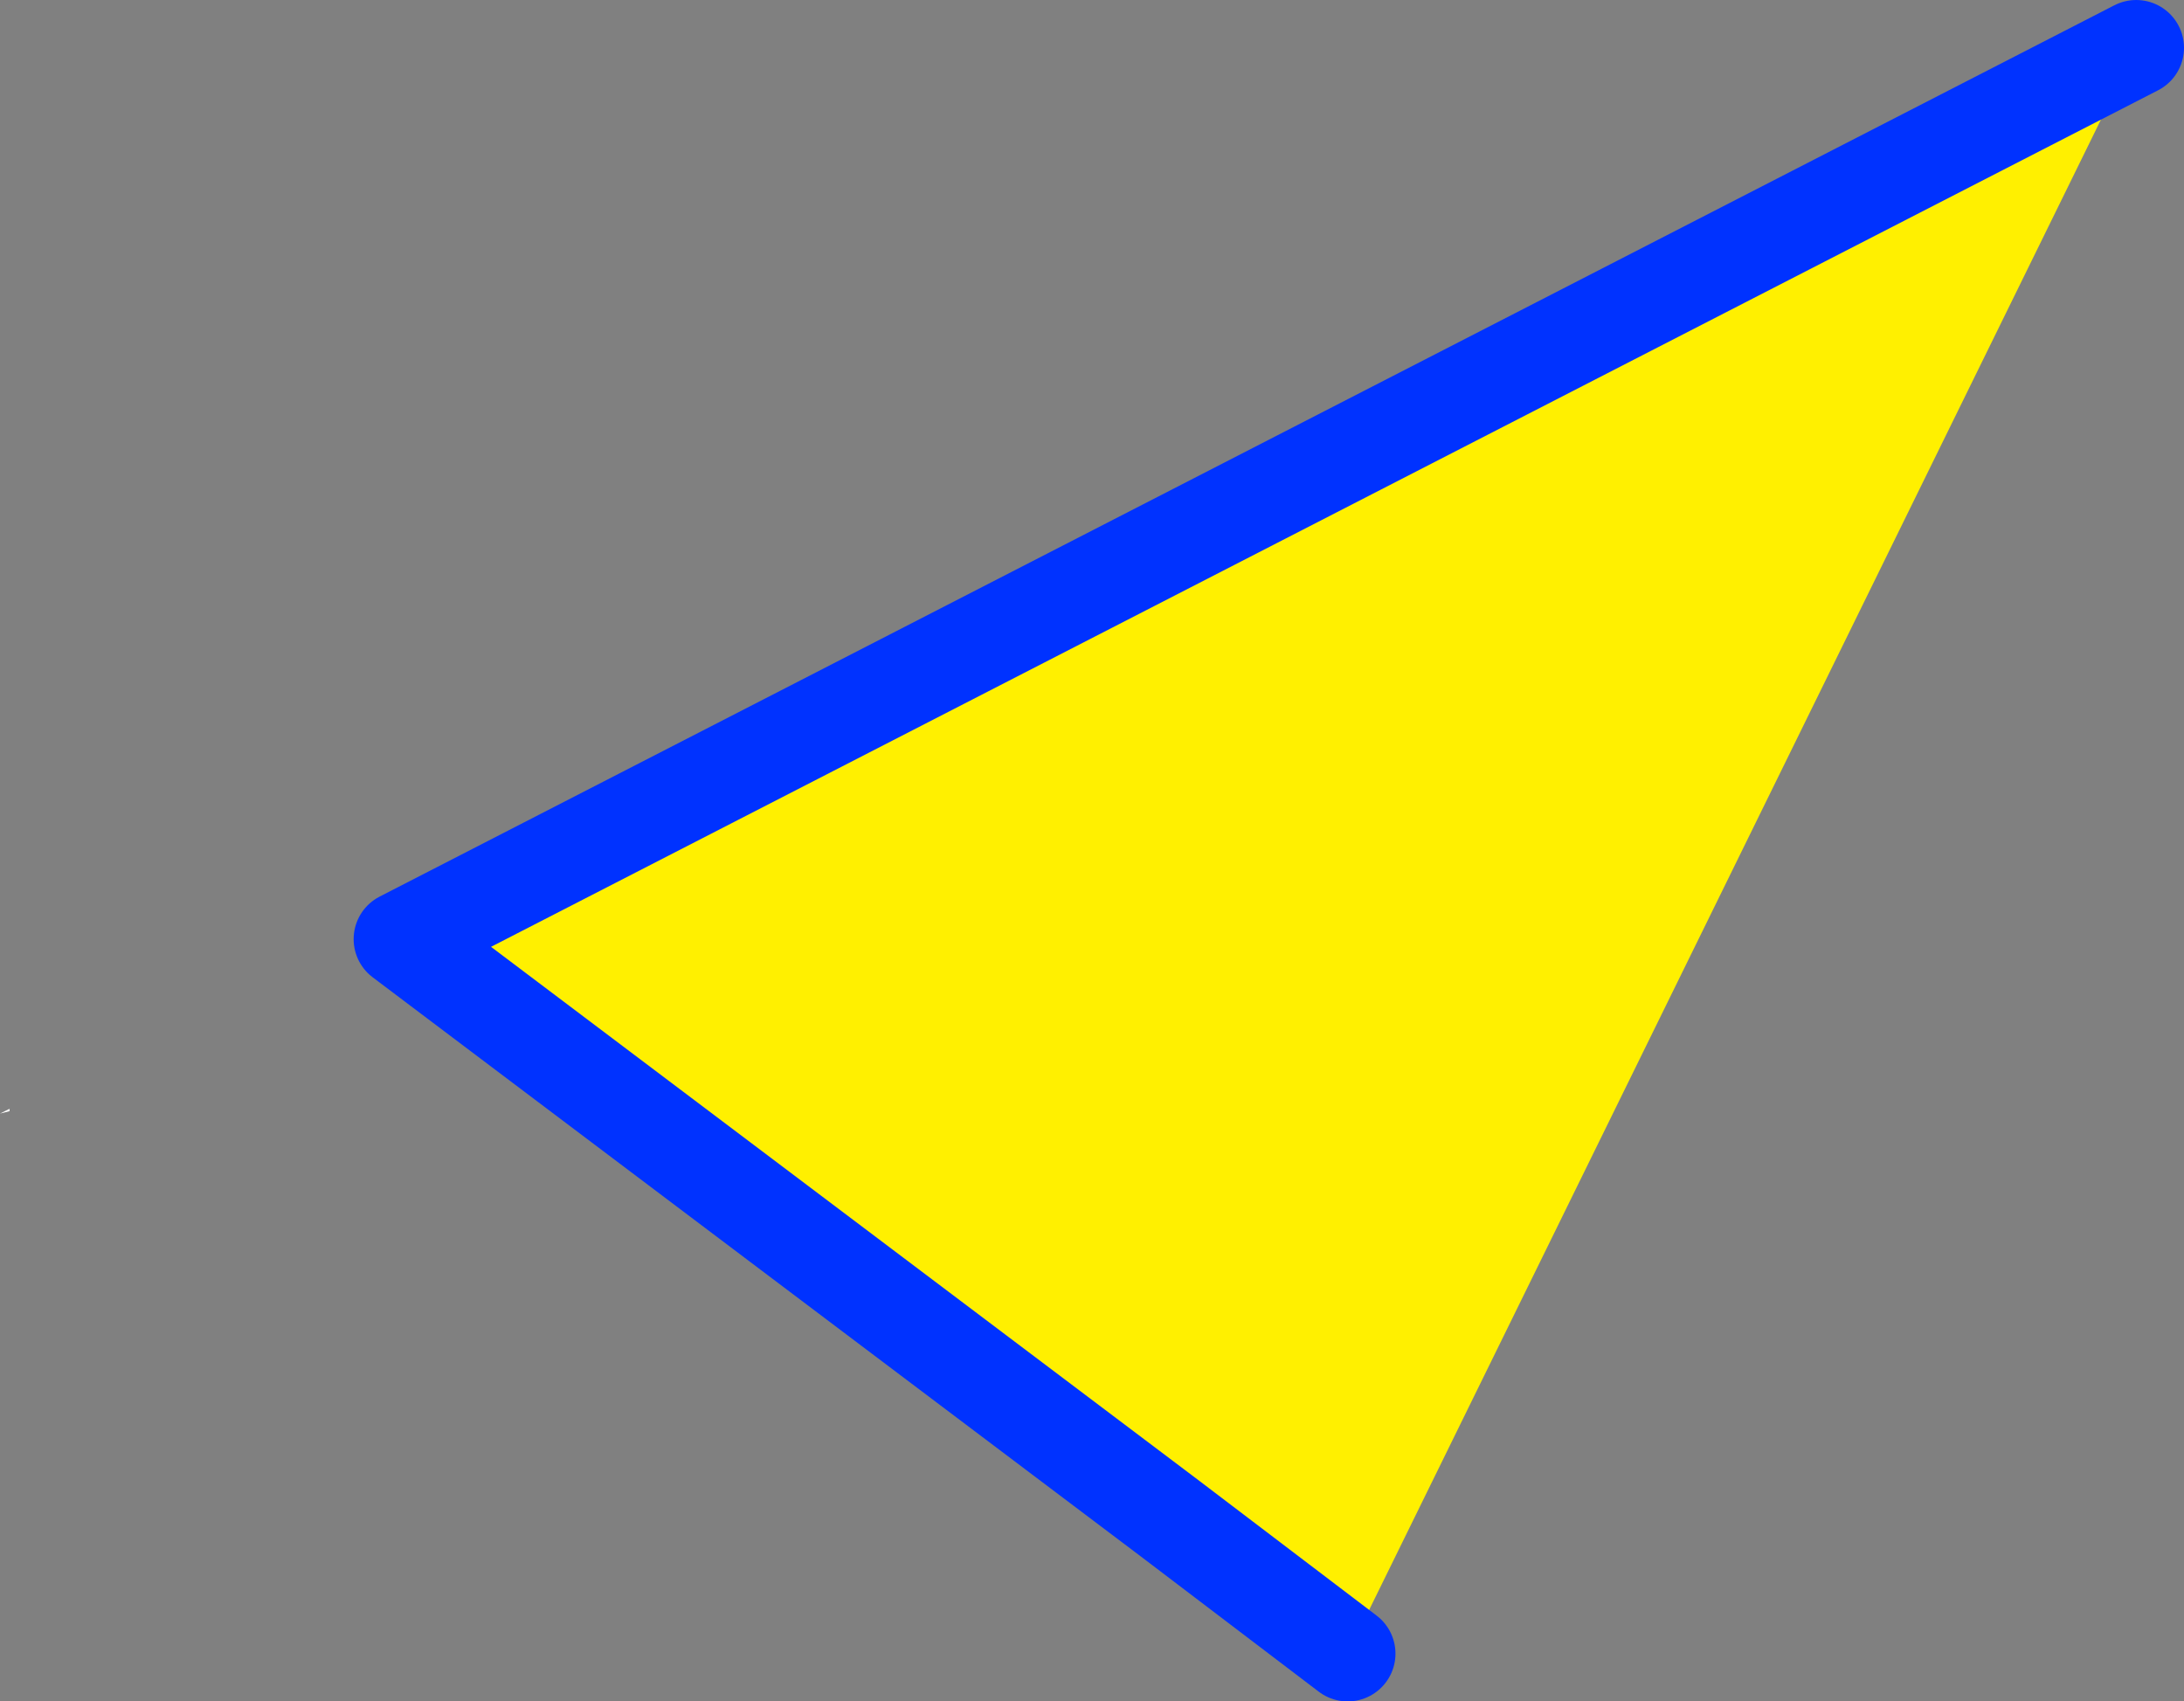
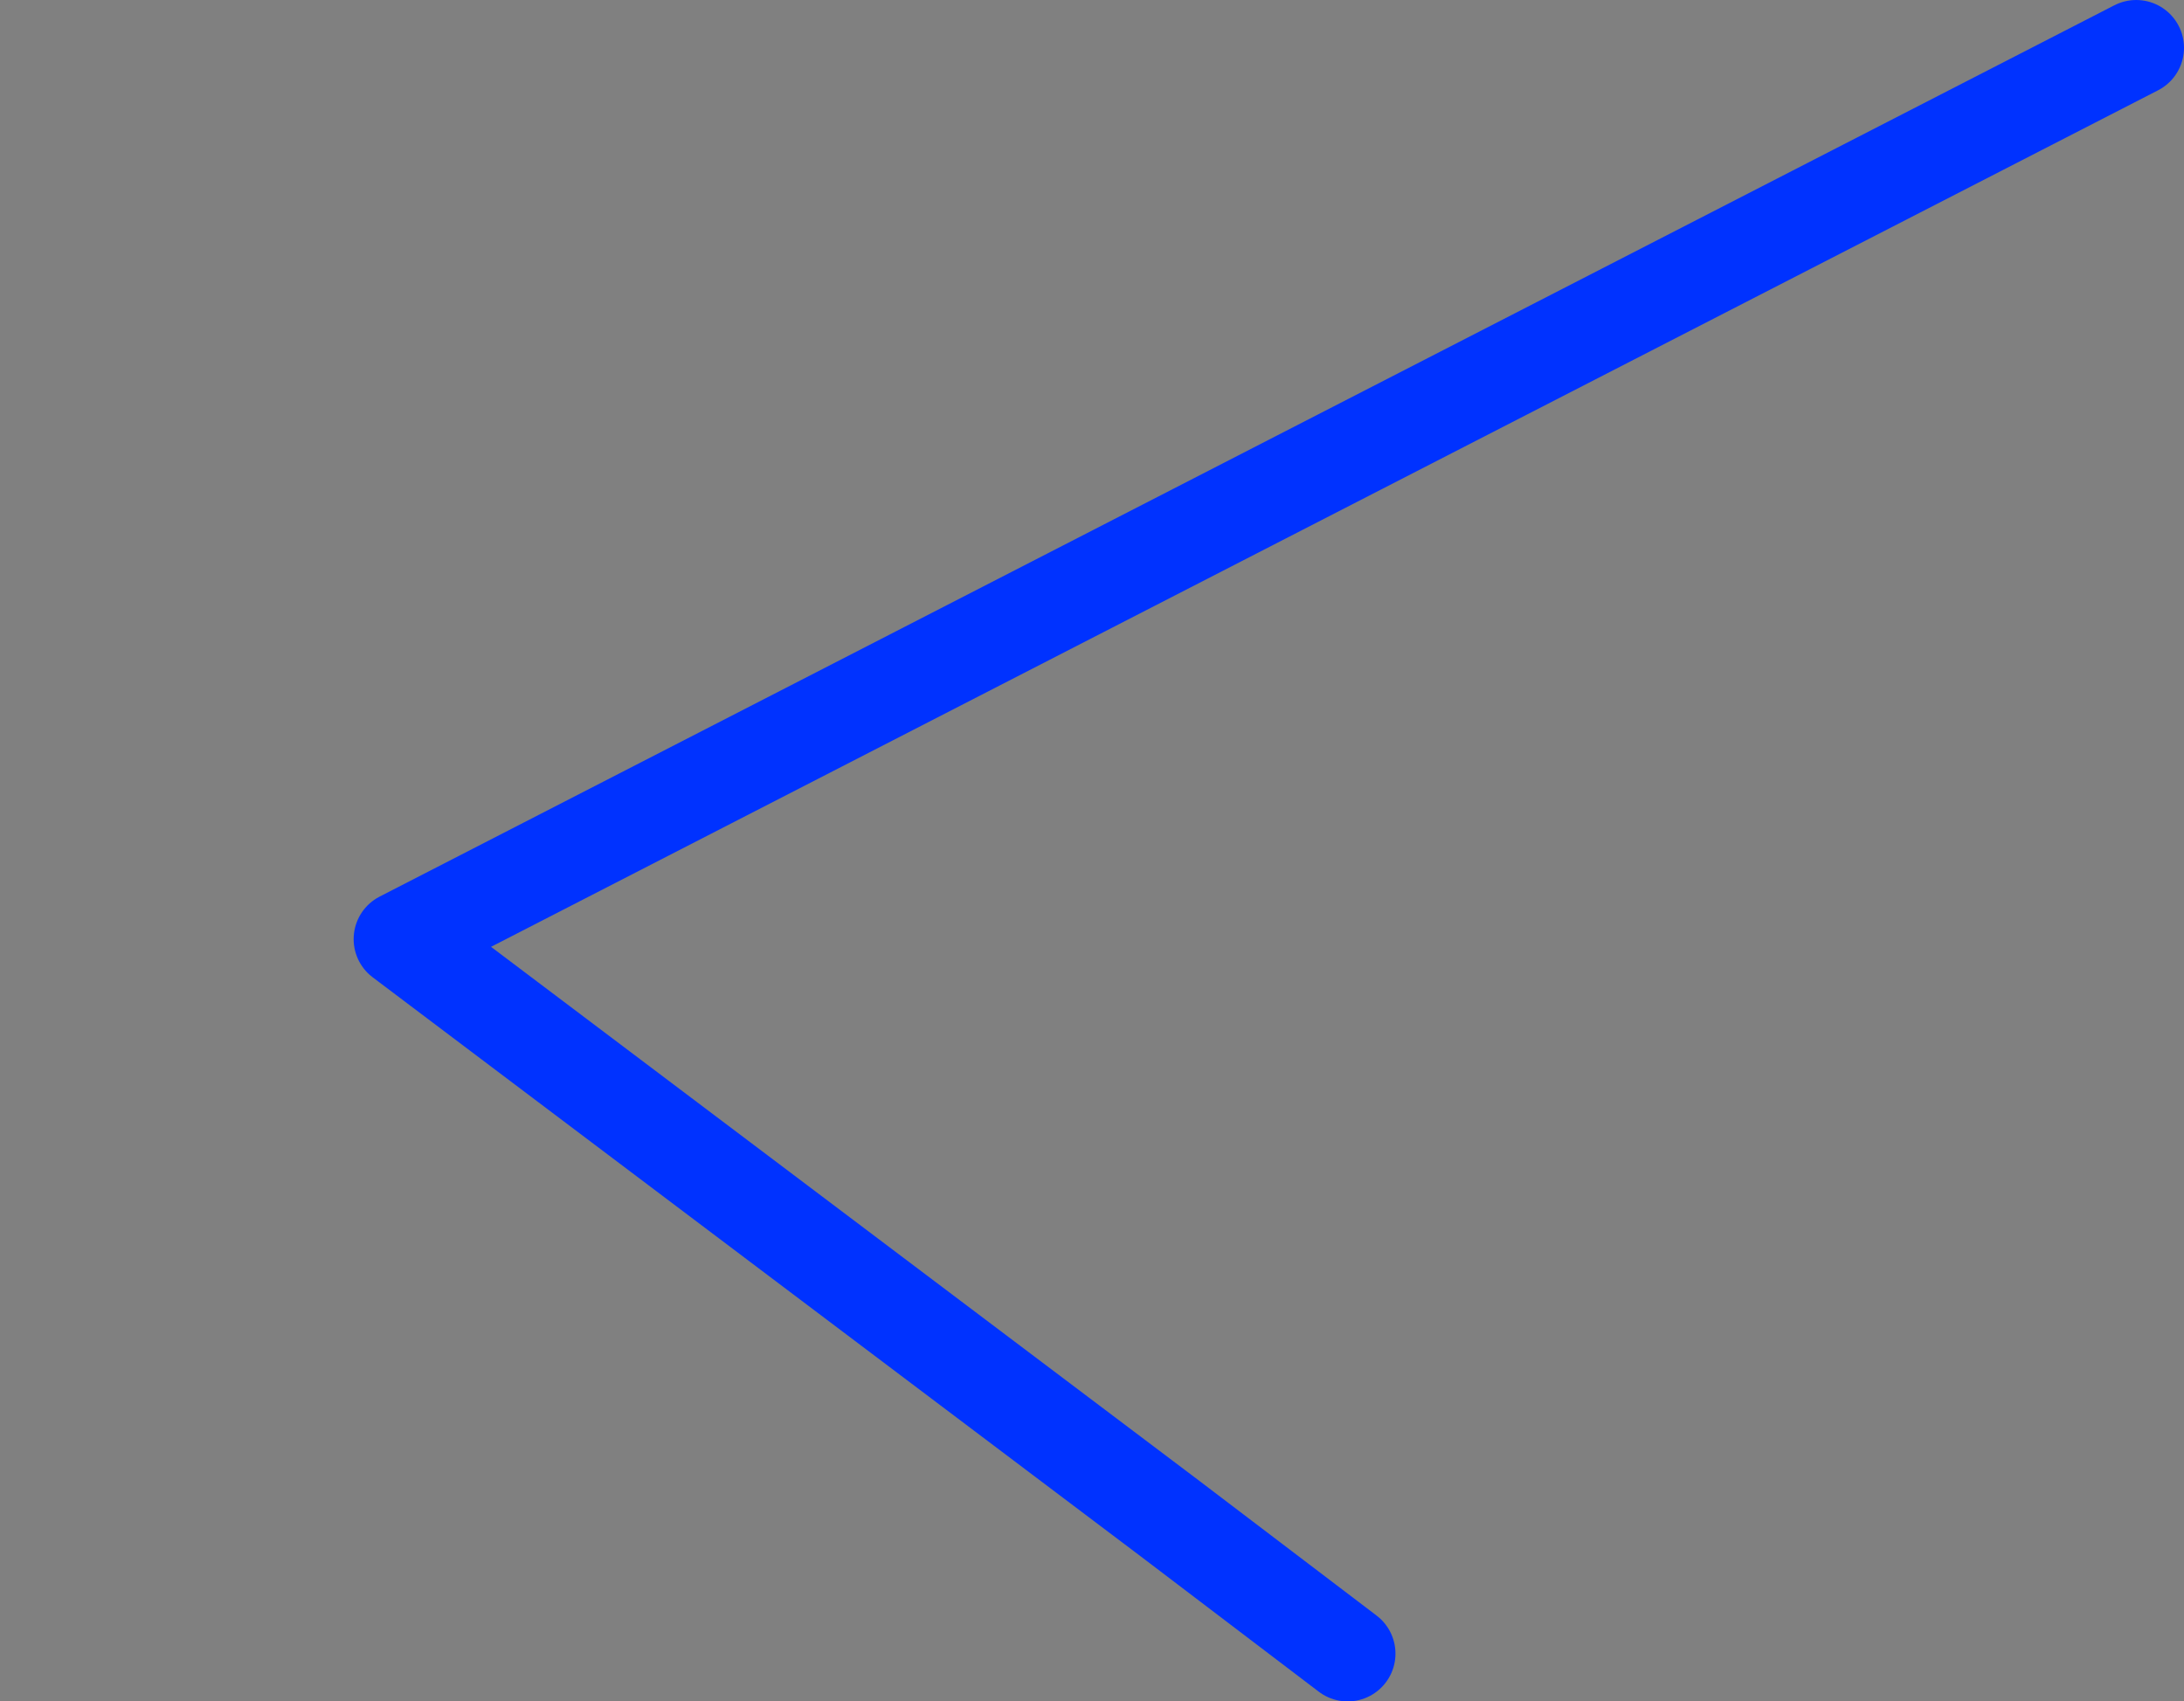
<svg xmlns="http://www.w3.org/2000/svg" height="35.6px" width="45.7px">
  <rect width="100%" height="100%" fill="#808080" stroke="none" />
  <g transform="matrix(1.0, 0.0, 0.0, 1.0, -219.6, -247.95)">
-     <path d="M247.8 282.55 L247.75 282.65 244.05 279.7 247.8 282.55 M219.6 271.25 L219.8 271.15 219.8 271.2 219.6 271.25" fill="#ffffff" fill-rule="evenodd" stroke="none" />
-     <path d="M244.05 279.7 L228.0 267.6 264.3 248.95 247.8 282.55 244.05 279.7" fill="#fff000" fill-rule="evenodd" stroke="none" />
    <path d="M244.05 279.7 L228.0 267.6 264.3 248.95 M247.8 282.55 L244.05 279.7 Z" fill="none" stroke="#0032ff" stroke-linecap="round" stroke-linejoin="round" stroke-width="2.0" />
  </g>
</svg>